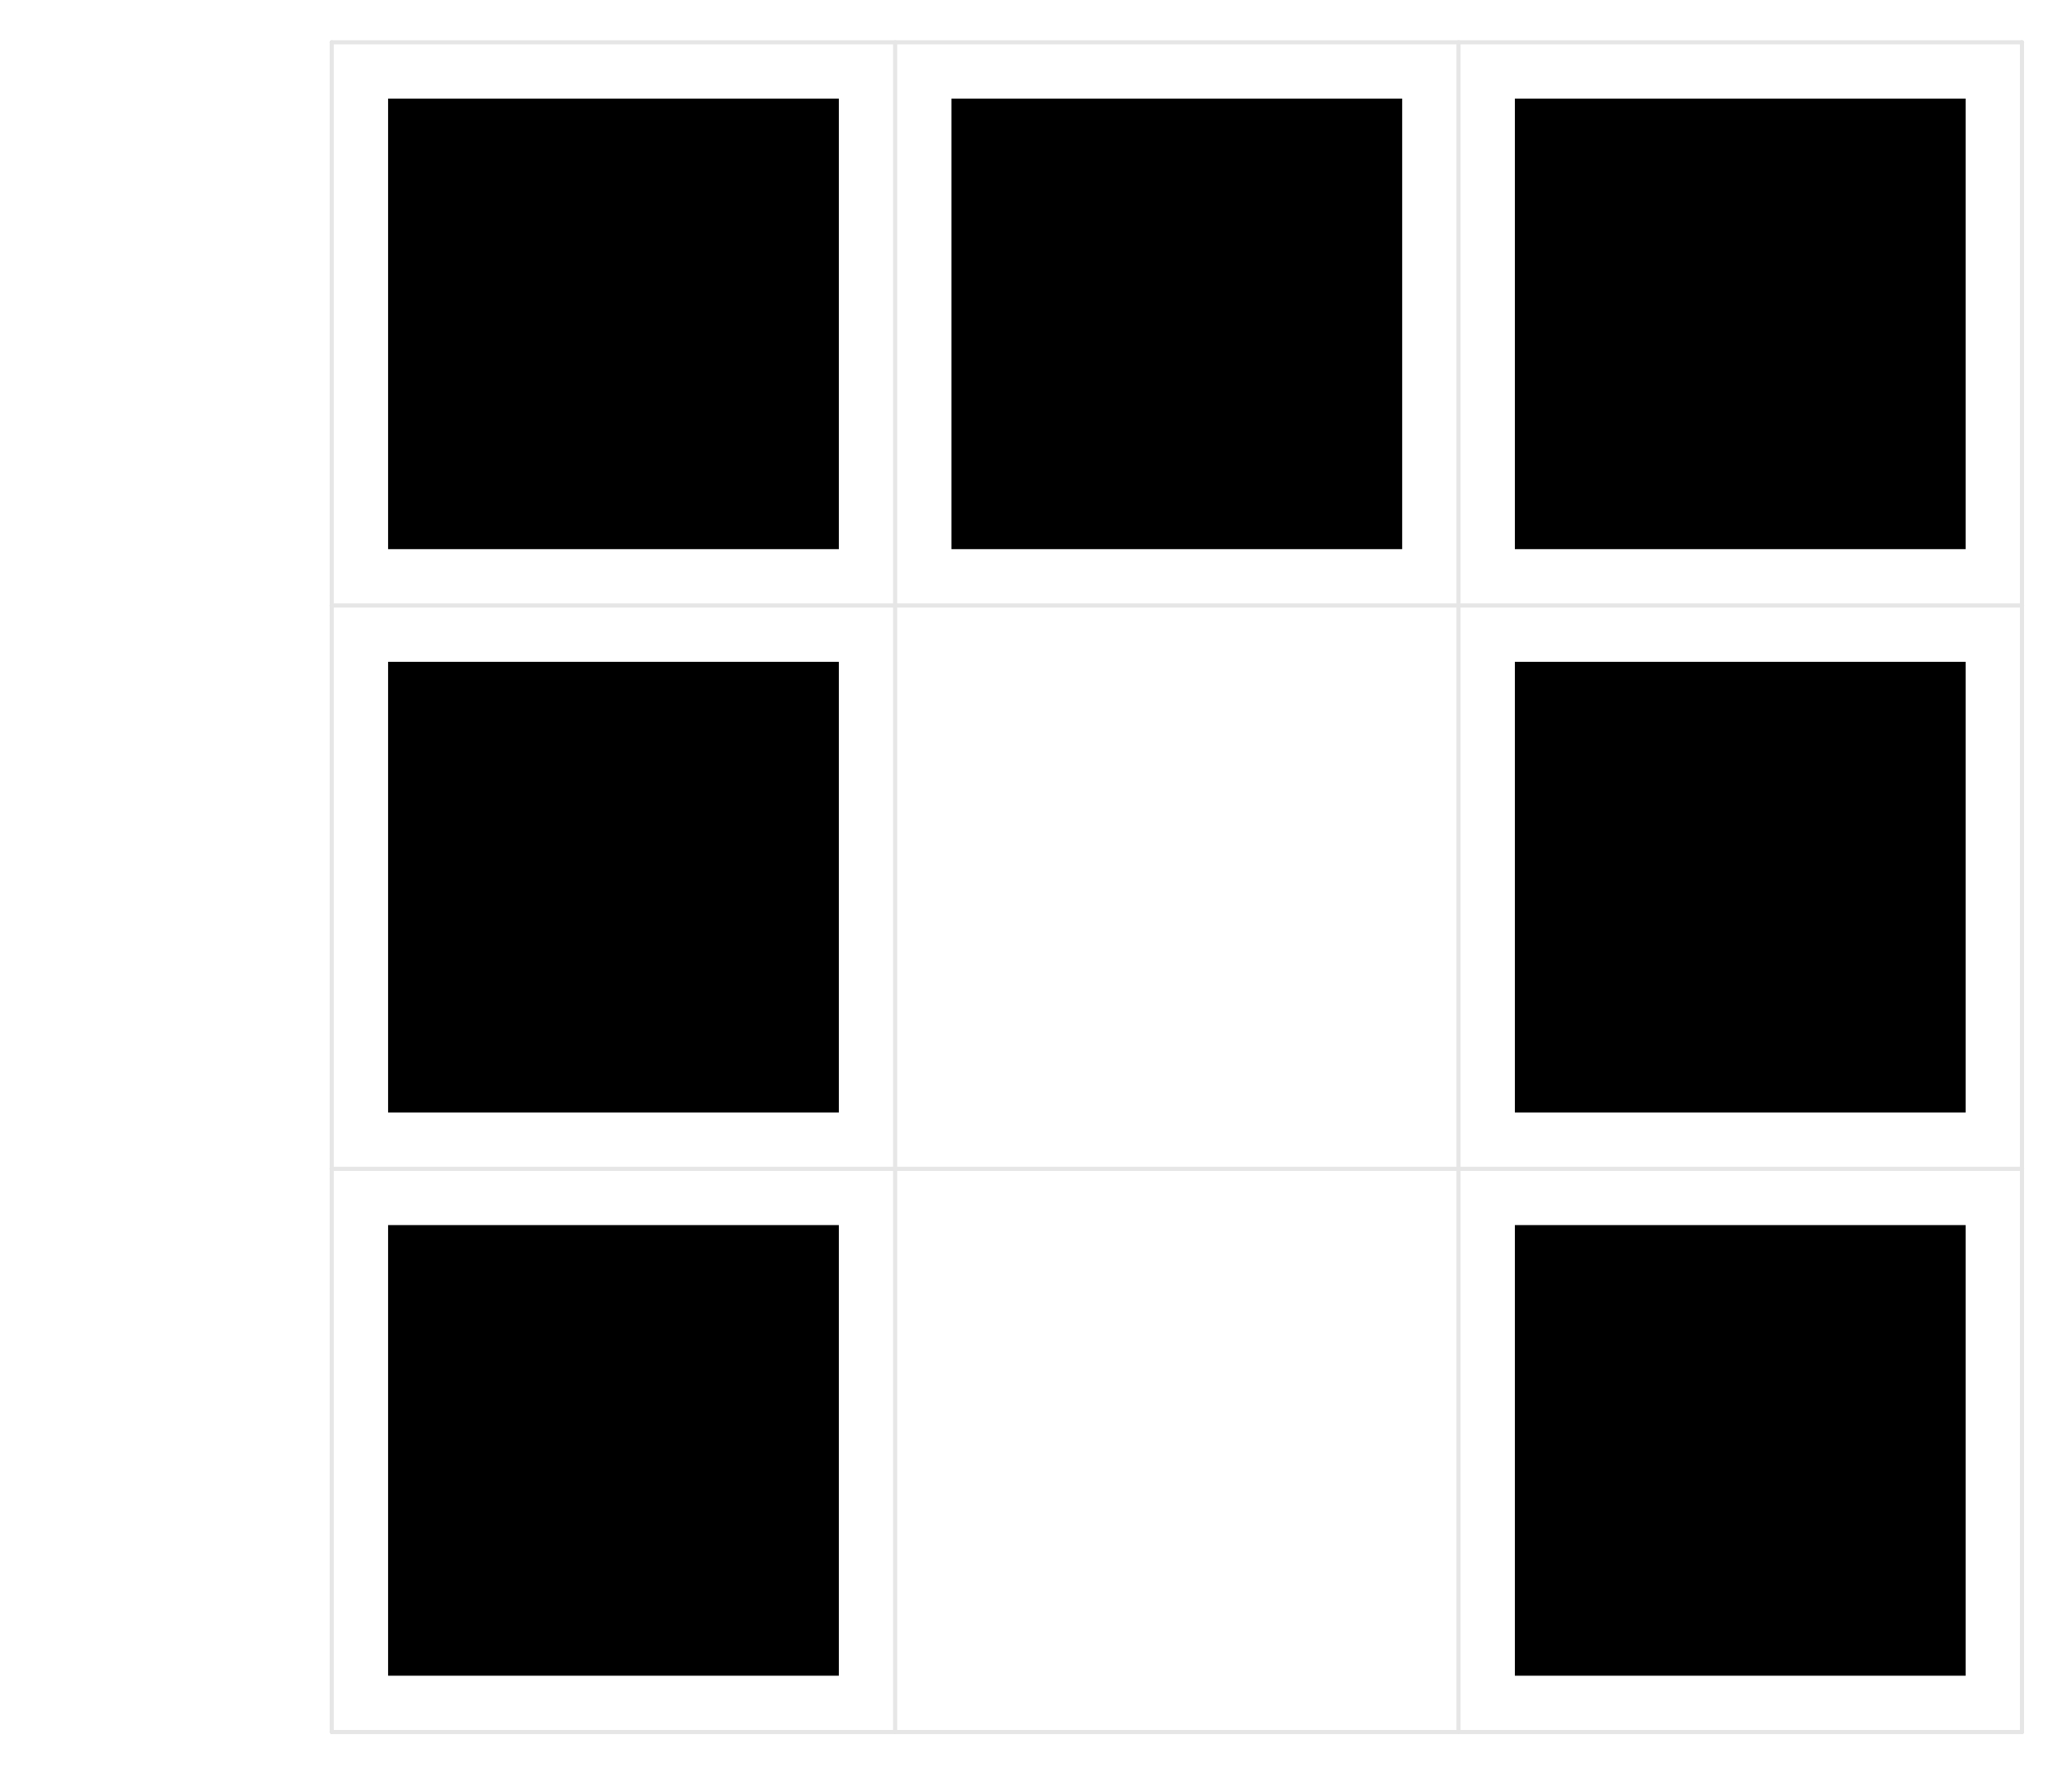
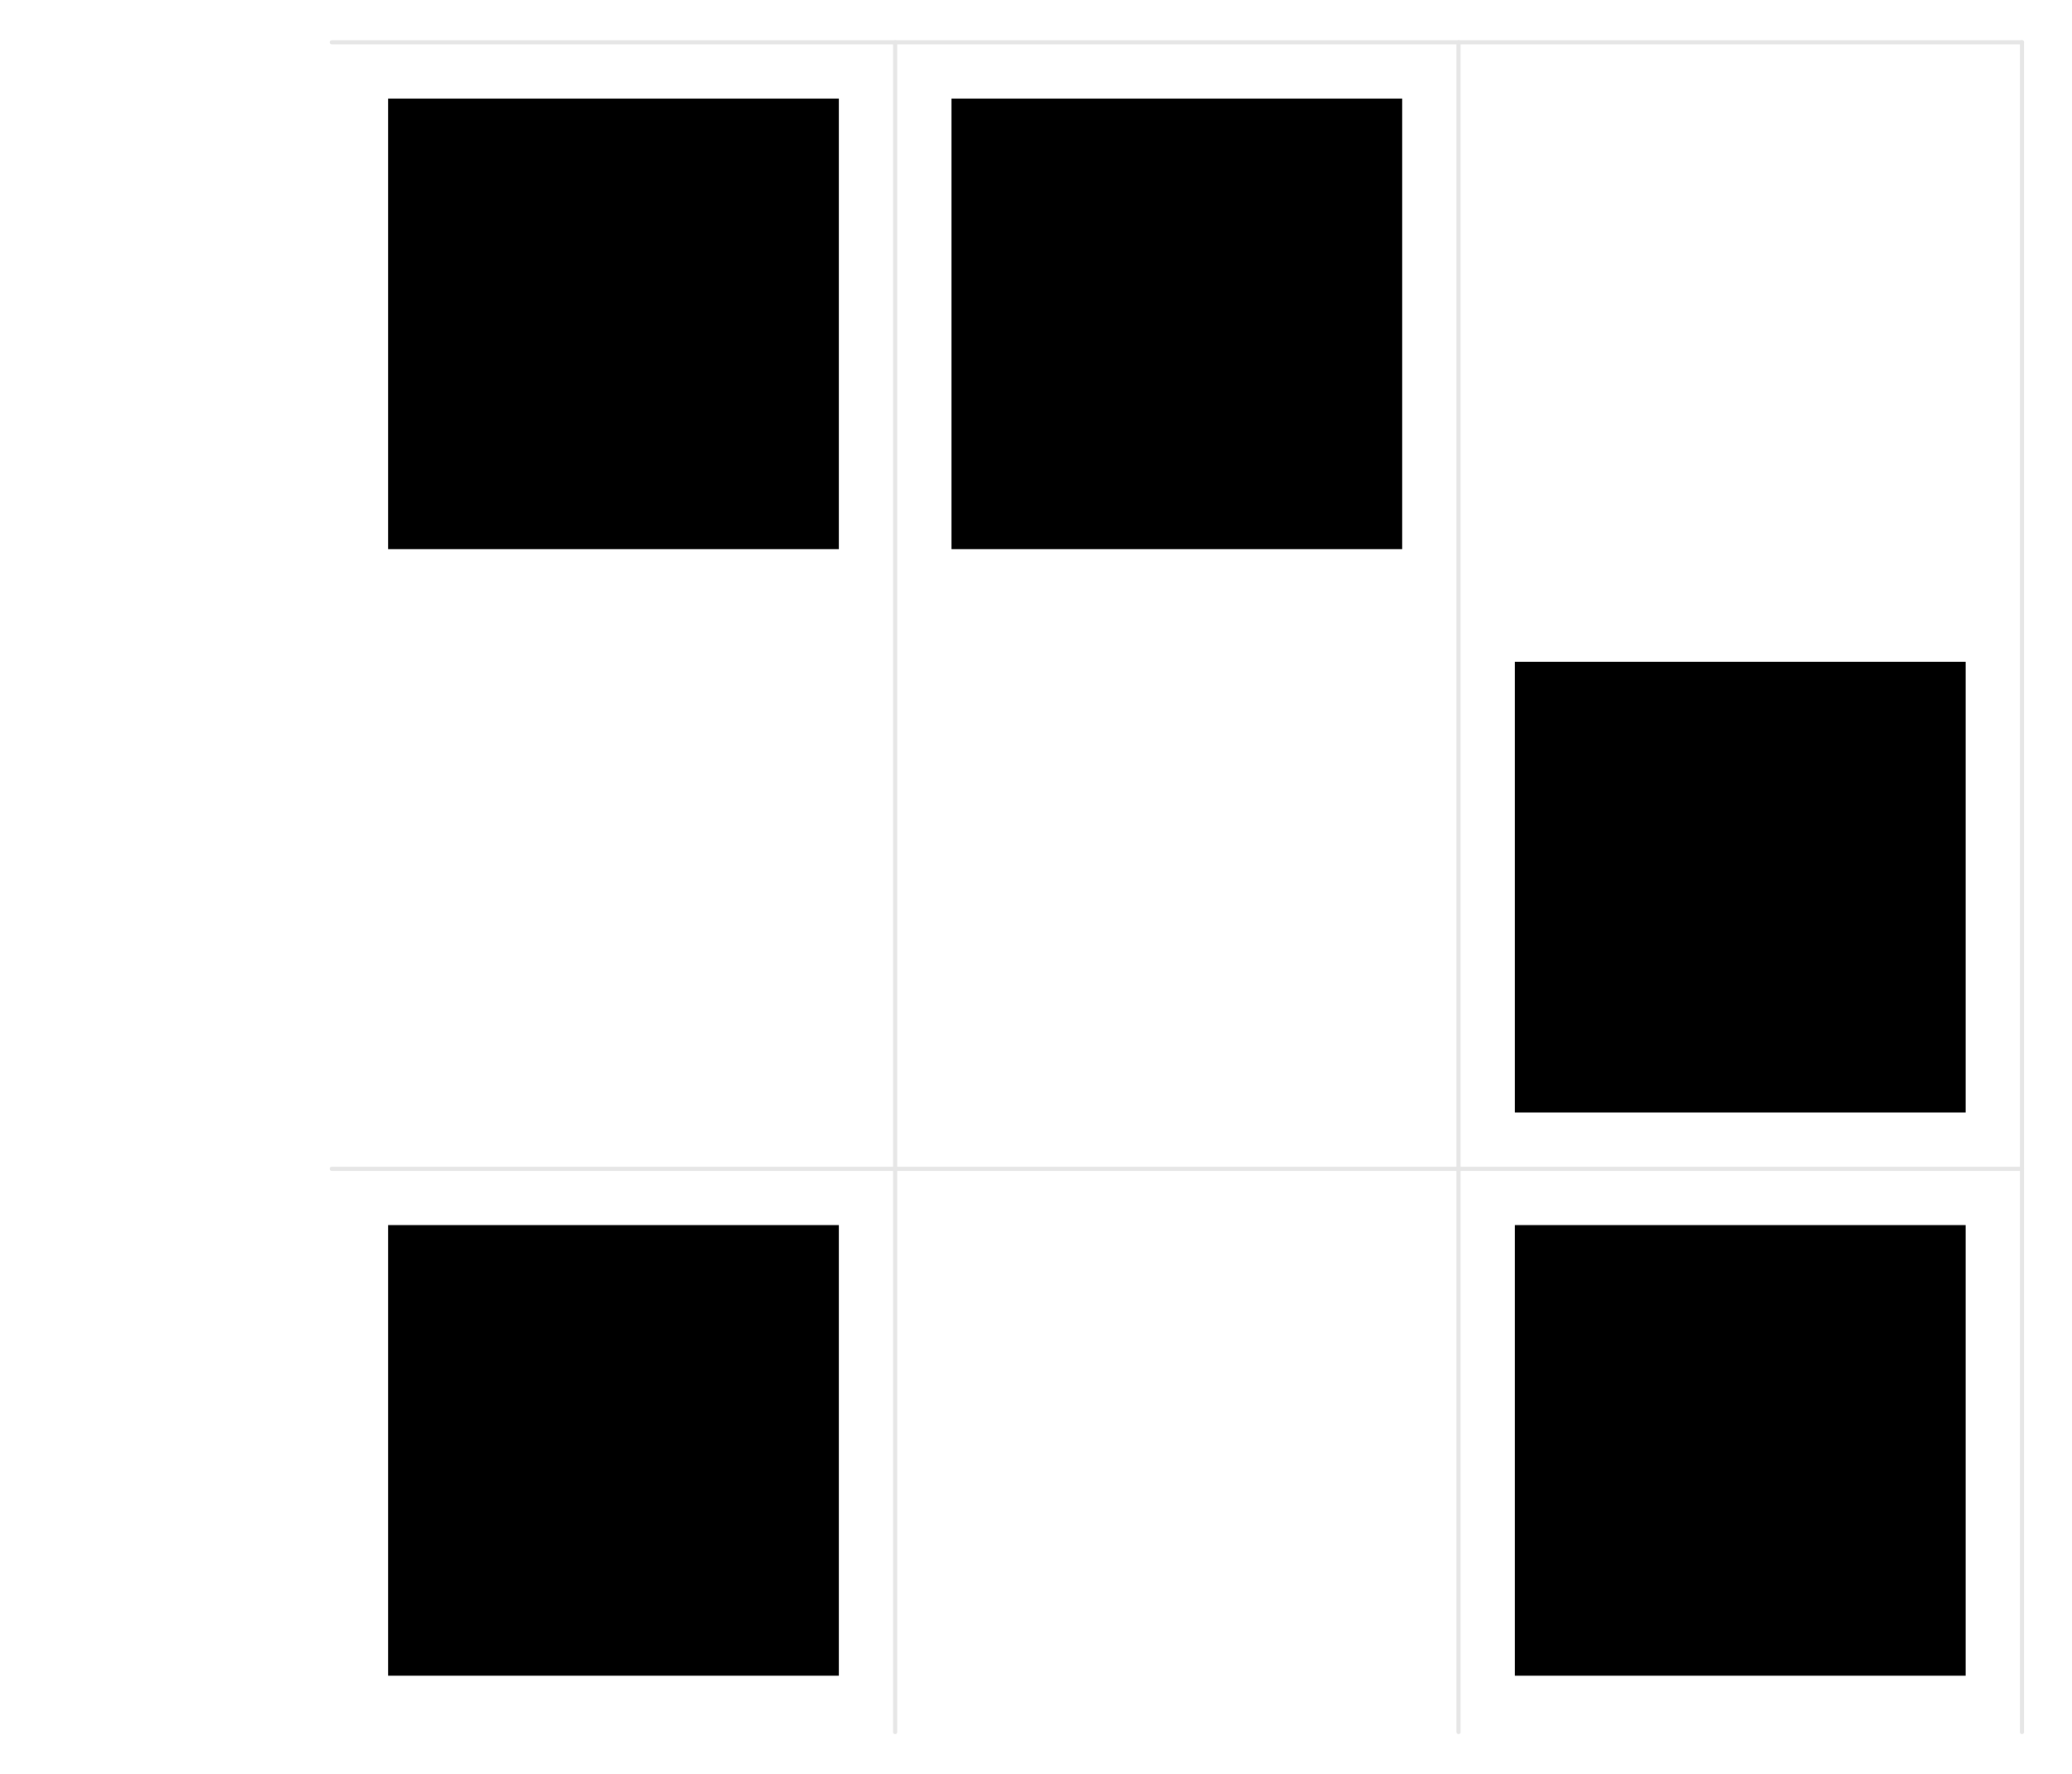
<svg xmlns="http://www.w3.org/2000/svg" width="237" height="203" viewBox="0 0 237 203">
  <path fill-rule="nonzero" fill="rgb(0%, 0%, 0%)" fill-opacity="1" d="M 44.387 62.832 L 95.945 62.832 L 95.945 11.277 L 44.387 11.277 Z M 44.387 62.832 " />
  <path fill-rule="nonzero" fill="rgb(0%, 0%, 0%)" fill-opacity="1" d="M 108.832 62.832 L 160.387 62.832 L 160.387 11.277 L 108.832 11.277 Z M 108.832 62.832 " />
-   <path fill-rule="nonzero" fill="rgb(0%, 0%, 0%)" fill-opacity="1" d="M 173.277 62.832 L 224.832 62.832 L 224.832 11.277 L 173.277 11.277 Z M 173.277 62.832 " />
-   <path fill-rule="nonzero" fill="rgb(0%, 0%, 0%)" fill-opacity="1" d="M 44.387 127.277 L 95.945 127.277 L 95.945 75.723 L 44.387 75.723 Z M 44.387 127.277 " />
  <path fill-rule="nonzero" fill="rgb(0%, 0%, 0%)" fill-opacity="1" d="M 173.277 127.277 L 224.832 127.277 L 224.832 75.723 L 173.277 75.723 Z M 173.277 127.277 " />
  <path fill-rule="nonzero" fill="rgb(0%, 0%, 0%)" fill-opacity="1" d="M 44.387 191.723 L 95.945 191.723 L 95.945 140.164 L 44.387 140.164 Z M 44.387 191.723 " />
  <path fill-rule="nonzero" fill="rgb(0%, 0%, 0%)" fill-opacity="1" d="M 173.277 191.723 L 224.832 191.723 L 224.832 140.164 L 173.277 140.164 Z M 173.277 191.723 " />
  <path fill="none" stroke-width="4.737" stroke-linecap="round" stroke-linejoin="round" stroke="rgb(90.039%, 90.039%, 90.039%)" stroke-opacity="1" stroke-miterlimit="10" d="M 379.453 1981.641 L 2312.773 1981.641 " transform="matrix(0.1, 0, 0, -0.1, 0, 203)" />
-   <path fill="none" stroke-width="4.737" stroke-linecap="round" stroke-linejoin="round" stroke="rgb(90.039%, 90.039%, 90.039%)" stroke-opacity="1" stroke-miterlimit="10" d="M 379.453 1337.227 L 2312.773 1337.227 " transform="matrix(0.1, 0, 0, -0.1, 0, 203)" />
  <path fill="none" stroke-width="4.737" stroke-linecap="round" stroke-linejoin="round" stroke="rgb(90.039%, 90.039%, 90.039%)" stroke-opacity="1" stroke-miterlimit="10" d="M 379.453 692.773 L 2312.773 692.773 " transform="matrix(0.1, 0, 0, -0.1, 0, 203)" />
-   <path fill="none" stroke-width="4.737" stroke-linecap="round" stroke-linejoin="round" stroke="rgb(90.039%, 90.039%, 90.039%)" stroke-opacity="1" stroke-miterlimit="10" d="M 379.453 48.32 L 2312.773 48.32 " transform="matrix(0.1, 0, 0, -0.1, 0, 203)" />
-   <path fill="none" stroke-width="4.737" stroke-linecap="round" stroke-linejoin="round" stroke="rgb(90.039%, 90.039%, 90.039%)" stroke-opacity="1" stroke-miterlimit="10" d="M 379.453 1981.641 L 379.453 48.32 " transform="matrix(0.1, 0, 0, -0.1, 0, 203)" />
  <path fill="none" stroke-width="4.737" stroke-linecap="round" stroke-linejoin="round" stroke="rgb(90.039%, 90.039%, 90.039%)" stroke-opacity="1" stroke-miterlimit="10" d="M 1023.867 1981.641 L 1023.867 48.32 " transform="matrix(0.1, 0, 0, -0.1, 0, 203)" />
  <path fill="none" stroke-width="4.737" stroke-linecap="round" stroke-linejoin="round" stroke="rgb(90.039%, 90.039%, 90.039%)" stroke-opacity="1" stroke-miterlimit="10" d="M 1668.32 1981.641 L 1668.32 48.32 " transform="matrix(0.1, 0, 0, -0.1, 0, 203)" />
  <path fill="none" stroke-width="4.737" stroke-linecap="round" stroke-linejoin="round" stroke="rgb(90.039%, 90.039%, 90.039%)" stroke-opacity="1" stroke-miterlimit="10" d="M 2312.773 1981.641 L 2312.773 48.32 " transform="matrix(0.1, 0, 0, -0.1, 0, 203)" />
</svg>